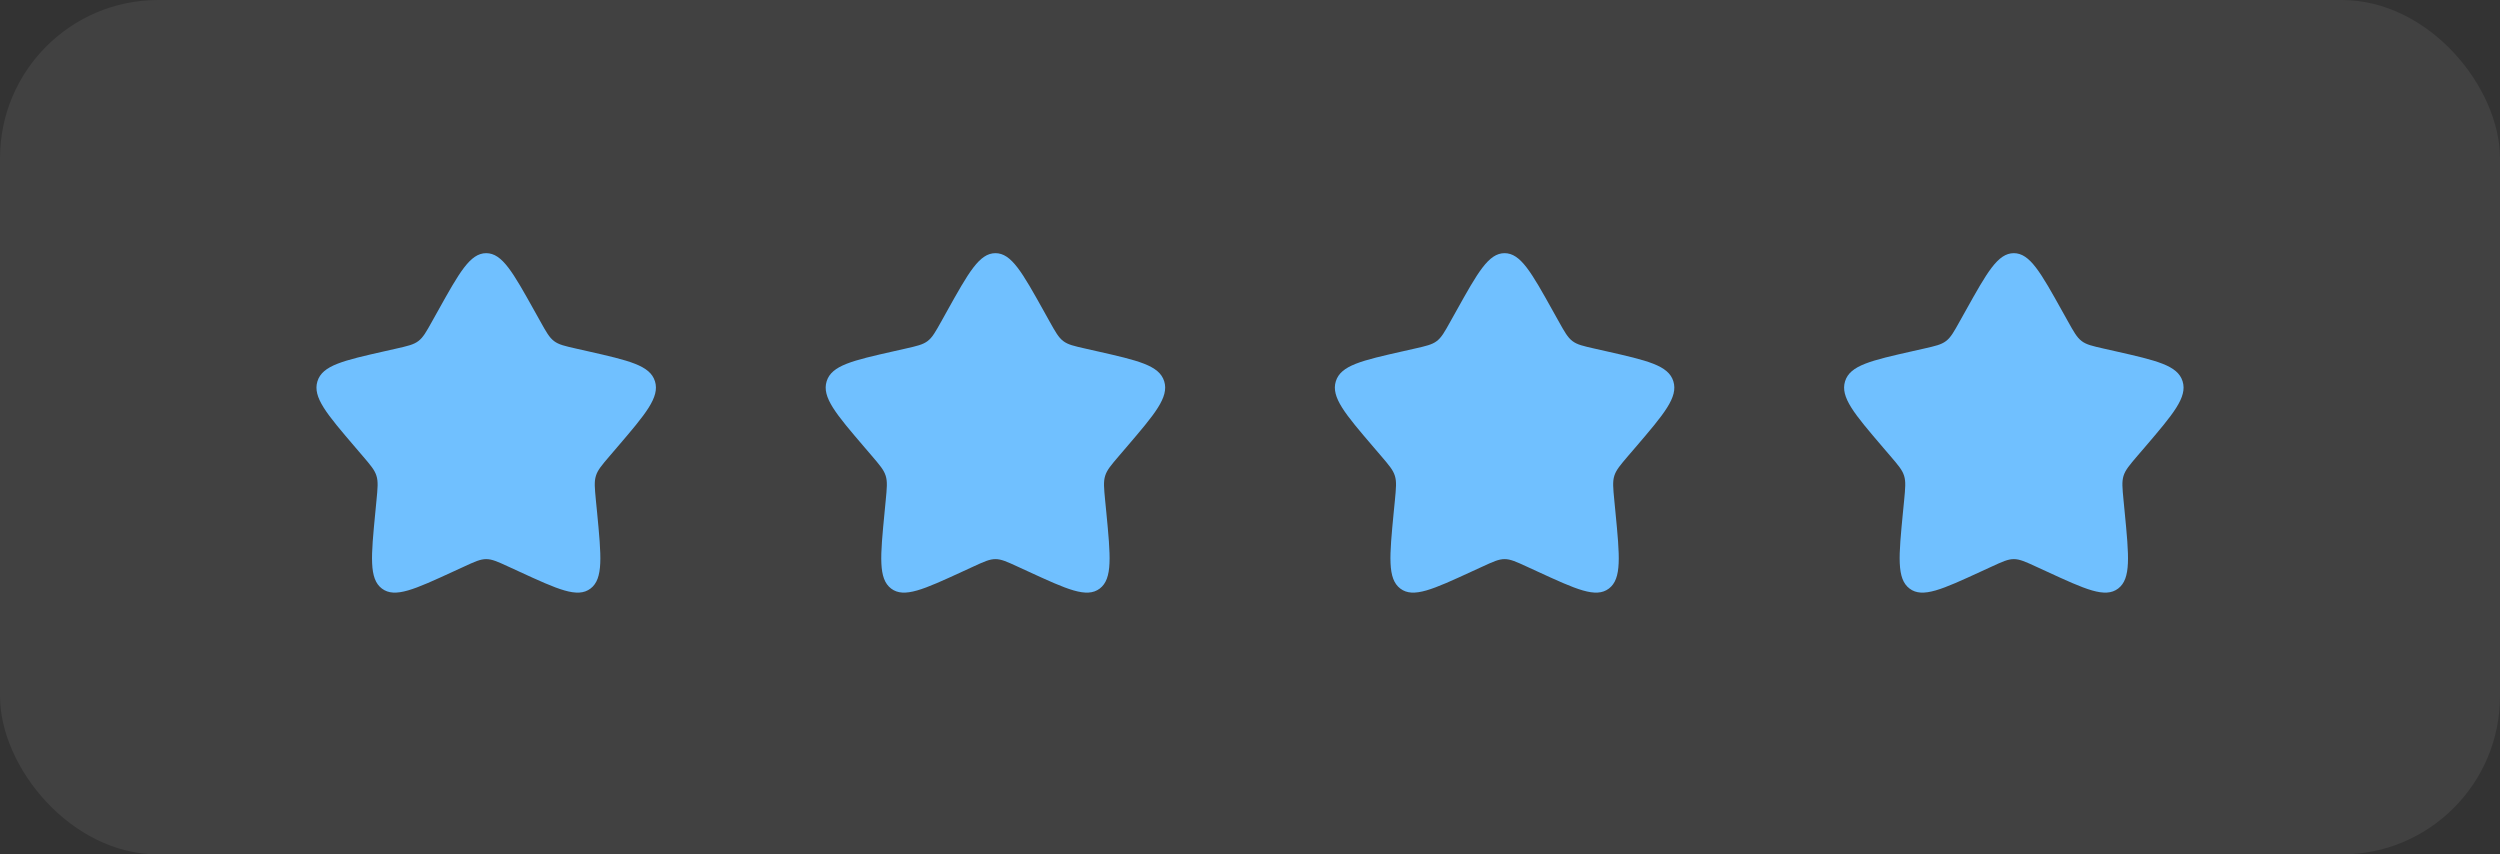
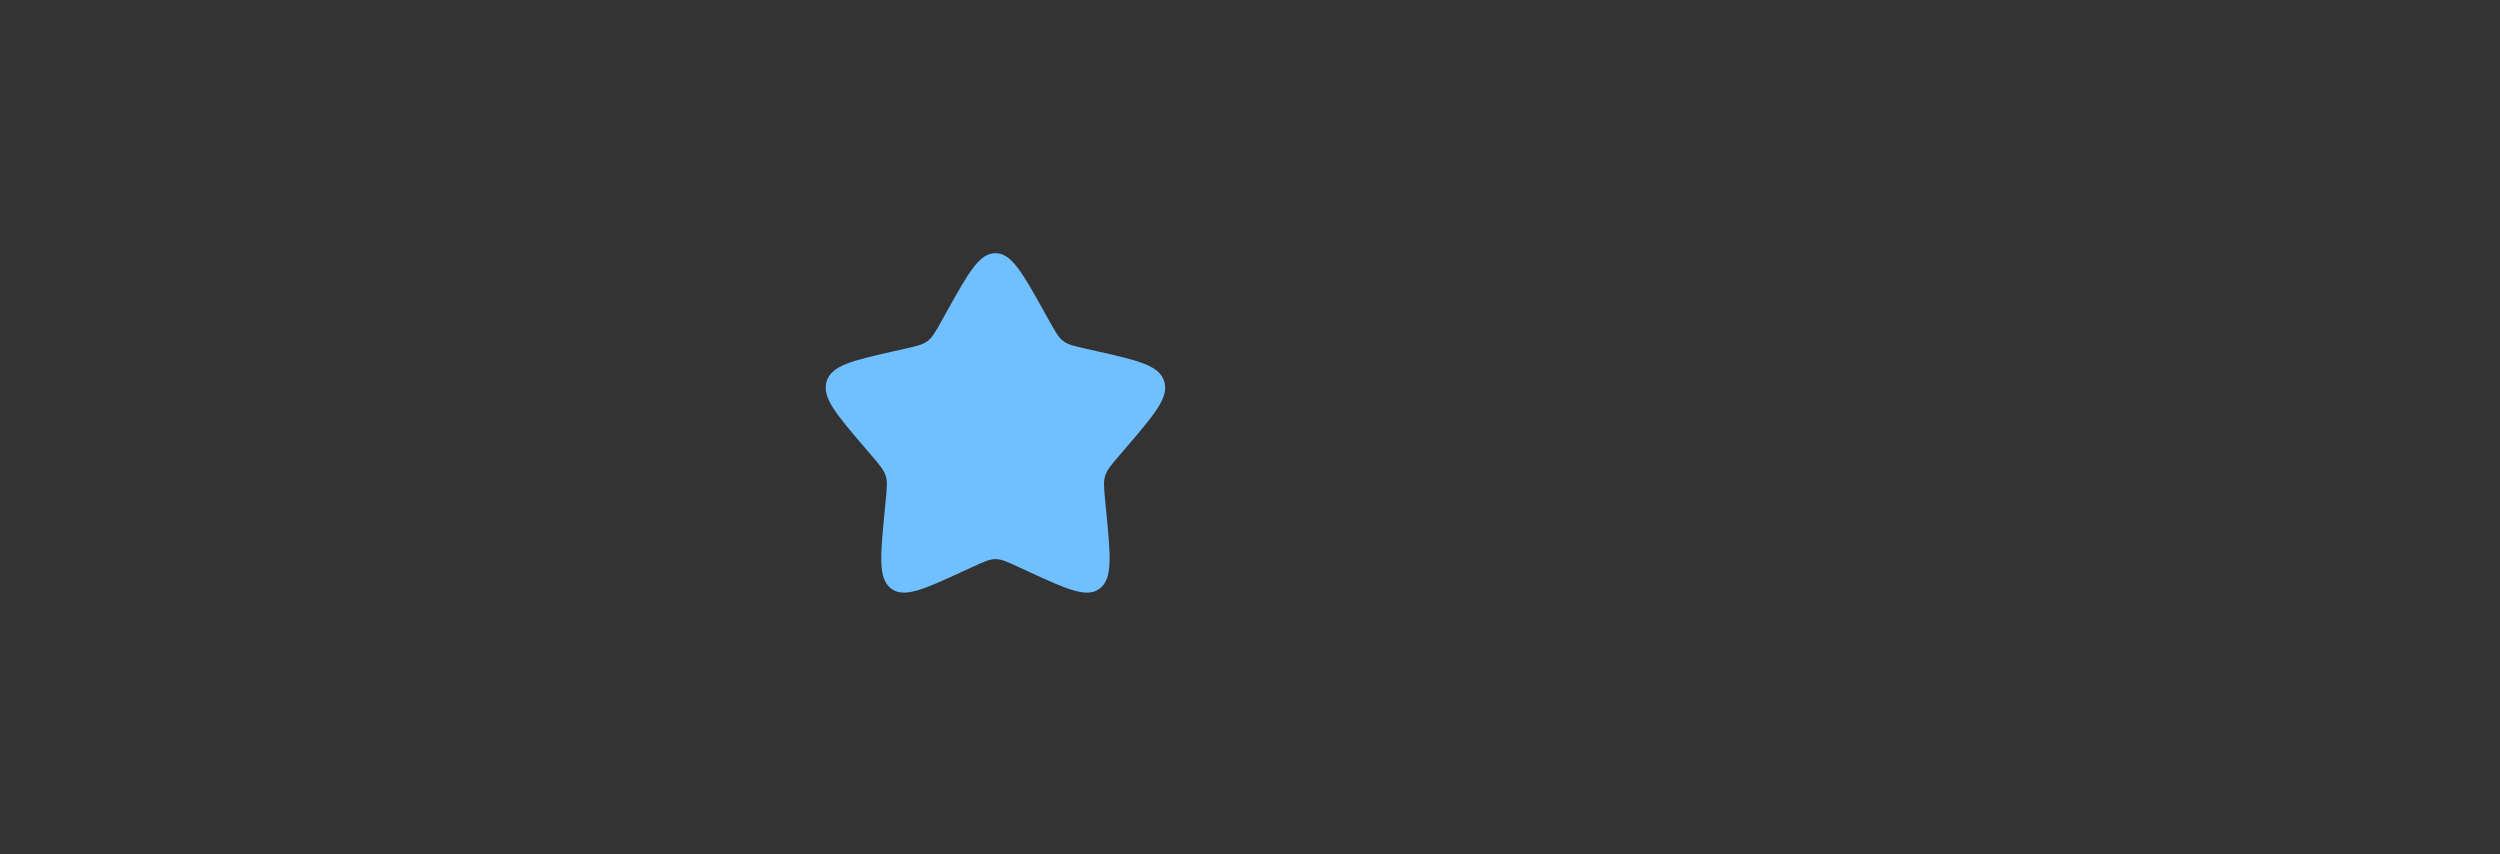
<svg xmlns="http://www.w3.org/2000/svg" width="79" height="27" viewBox="0 0 79 27" fill="none">
  <rect x="0" y="0" width="79" height="27" fill="#333333" stroke="none" />
-   <rect opacity="0.07" width="79" height="27" rx="5" fill="white" />
-   <path d="M13.837 9.828C14.516 8.609 14.856 8 15.364 8C15.872 8 16.211 8.609 16.891 9.828L17.067 10.143C17.26 10.49 17.356 10.663 17.506 10.777C17.657 10.892 17.844 10.934 18.22 11.019L18.561 11.096C19.88 11.395 20.54 11.544 20.697 12.049C20.853 12.553 20.404 13.079 19.504 14.131L19.272 14.402C19.016 14.701 18.888 14.851 18.831 15.036C18.773 15.22 18.793 15.42 18.831 15.819L18.867 16.182C19.002 17.585 19.07 18.287 18.66 18.599C18.249 18.91 17.631 18.626 16.396 18.057L16.076 17.91C15.725 17.748 15.55 17.668 15.364 17.668C15.178 17.668 15.002 17.748 14.652 17.91L14.332 18.057C13.097 18.626 12.479 18.91 12.068 18.599C11.657 18.287 11.725 17.585 11.861 16.182L11.896 15.819C11.935 15.42 11.954 15.22 11.896 15.036C11.839 14.851 11.711 14.701 11.456 14.403L11.223 14.131C10.324 13.079 9.874 12.553 10.031 12.049C10.187 11.544 10.848 11.394 12.167 11.096L12.508 11.019C12.883 10.934 13.07 10.892 13.221 10.777C13.372 10.663 13.468 10.49 13.661 10.143L13.837 9.828Z" fill="#70C0FF" />
  <path d="M29.928 9.828C30.608 8.609 30.948 8 31.456 8C31.963 8 32.303 8.609 32.983 9.828L33.158 10.143C33.352 10.49 33.448 10.663 33.598 10.777C33.748 10.892 33.936 10.934 34.312 11.019L34.653 11.096C35.972 11.395 36.631 11.544 36.789 12.049C36.945 12.553 36.496 13.079 35.596 14.131L35.364 14.402C35.108 14.701 34.98 14.851 34.923 15.036C34.865 15.22 34.885 15.42 34.923 15.819L34.959 16.182C35.094 17.585 35.162 18.287 34.752 18.599C34.341 18.91 33.723 18.626 32.488 18.057L32.168 17.91C31.817 17.748 31.642 17.668 31.456 17.668C31.269 17.668 31.094 17.748 30.743 17.91L30.424 18.057C29.188 18.626 28.57 18.91 28.16 18.599C27.749 18.287 27.817 17.585 27.953 16.182L27.988 15.819C28.027 15.42 28.046 15.22 27.988 15.036C27.931 14.851 27.803 14.701 27.548 14.403L27.315 14.131C26.415 13.079 25.966 12.553 26.122 12.049C26.279 11.544 26.939 11.394 28.259 11.096L28.6 11.019C28.975 10.934 29.162 10.892 29.313 10.777C29.463 10.663 29.559 10.49 29.753 10.143L29.928 9.828Z" fill="#70C0FF" />
-   <path d="M46.018 9.828C46.698 8.609 47.037 8 47.545 8C48.053 8 48.393 8.609 49.072 9.828L49.248 10.143C49.441 10.49 49.538 10.663 49.688 10.777C49.838 10.892 50.026 10.934 50.401 11.019L50.743 11.096C52.062 11.395 52.721 11.544 52.878 12.049C53.035 12.553 52.586 13.079 51.686 14.131L51.453 14.402C51.198 14.701 51.07 14.851 51.012 15.036C50.955 15.22 50.974 15.42 51.013 15.819L51.048 16.182C51.184 17.585 51.252 18.287 50.841 18.599C50.431 18.91 49.813 18.626 48.578 18.057L48.258 17.91C47.907 17.748 47.731 17.668 47.545 17.668C47.359 17.668 47.184 17.748 46.833 17.91L46.513 18.057C45.278 18.626 44.66 18.91 44.25 18.599C43.839 18.287 43.907 17.585 44.042 16.182L44.078 15.819C44.116 15.42 44.136 15.22 44.078 15.036C44.021 14.851 43.893 14.701 43.638 14.403L43.405 14.131C42.505 13.079 42.056 12.553 42.212 12.049C42.369 11.544 43.029 11.394 44.349 11.096L44.69 11.019C45.065 10.934 45.252 10.892 45.403 10.777C45.553 10.663 45.649 10.49 45.842 10.143L46.018 9.828Z" fill="#70C0FF" />
-   <path d="M62.11 9.828C62.79 8.609 63.129 8 63.637 8C64.145 8 64.485 8.609 65.164 9.828L65.34 10.143C65.533 10.49 65.63 10.663 65.78 10.777C65.93 10.892 66.118 10.934 66.493 11.019L66.834 11.096C68.154 11.395 68.813 11.544 68.97 12.049C69.127 12.553 68.677 13.079 67.778 14.131L67.545 14.402C67.29 14.701 67.162 14.851 67.104 15.036C67.047 15.22 67.066 15.42 67.105 15.819L67.14 16.182C67.276 17.585 67.344 18.287 66.933 18.599C66.522 18.91 65.904 18.626 64.67 18.057L64.35 17.91C63.999 17.748 63.823 17.668 63.637 17.668C63.451 17.668 63.276 17.748 62.925 17.91L62.605 18.057C61.37 18.626 60.752 18.91 60.342 18.599C59.93 18.287 59.998 17.585 60.134 16.182L60.17 15.819C60.208 15.42 60.227 15.22 60.17 15.036C60.113 14.851 59.985 14.701 59.729 14.403L59.496 14.131C58.597 13.079 58.148 12.553 58.304 12.049C58.461 11.544 59.121 11.394 60.441 11.096L60.782 11.019C61.157 10.934 61.344 10.892 61.494 10.777C61.645 10.663 61.741 10.49 61.934 10.143L62.11 9.828Z" fill="#70C0FF" />
</svg>